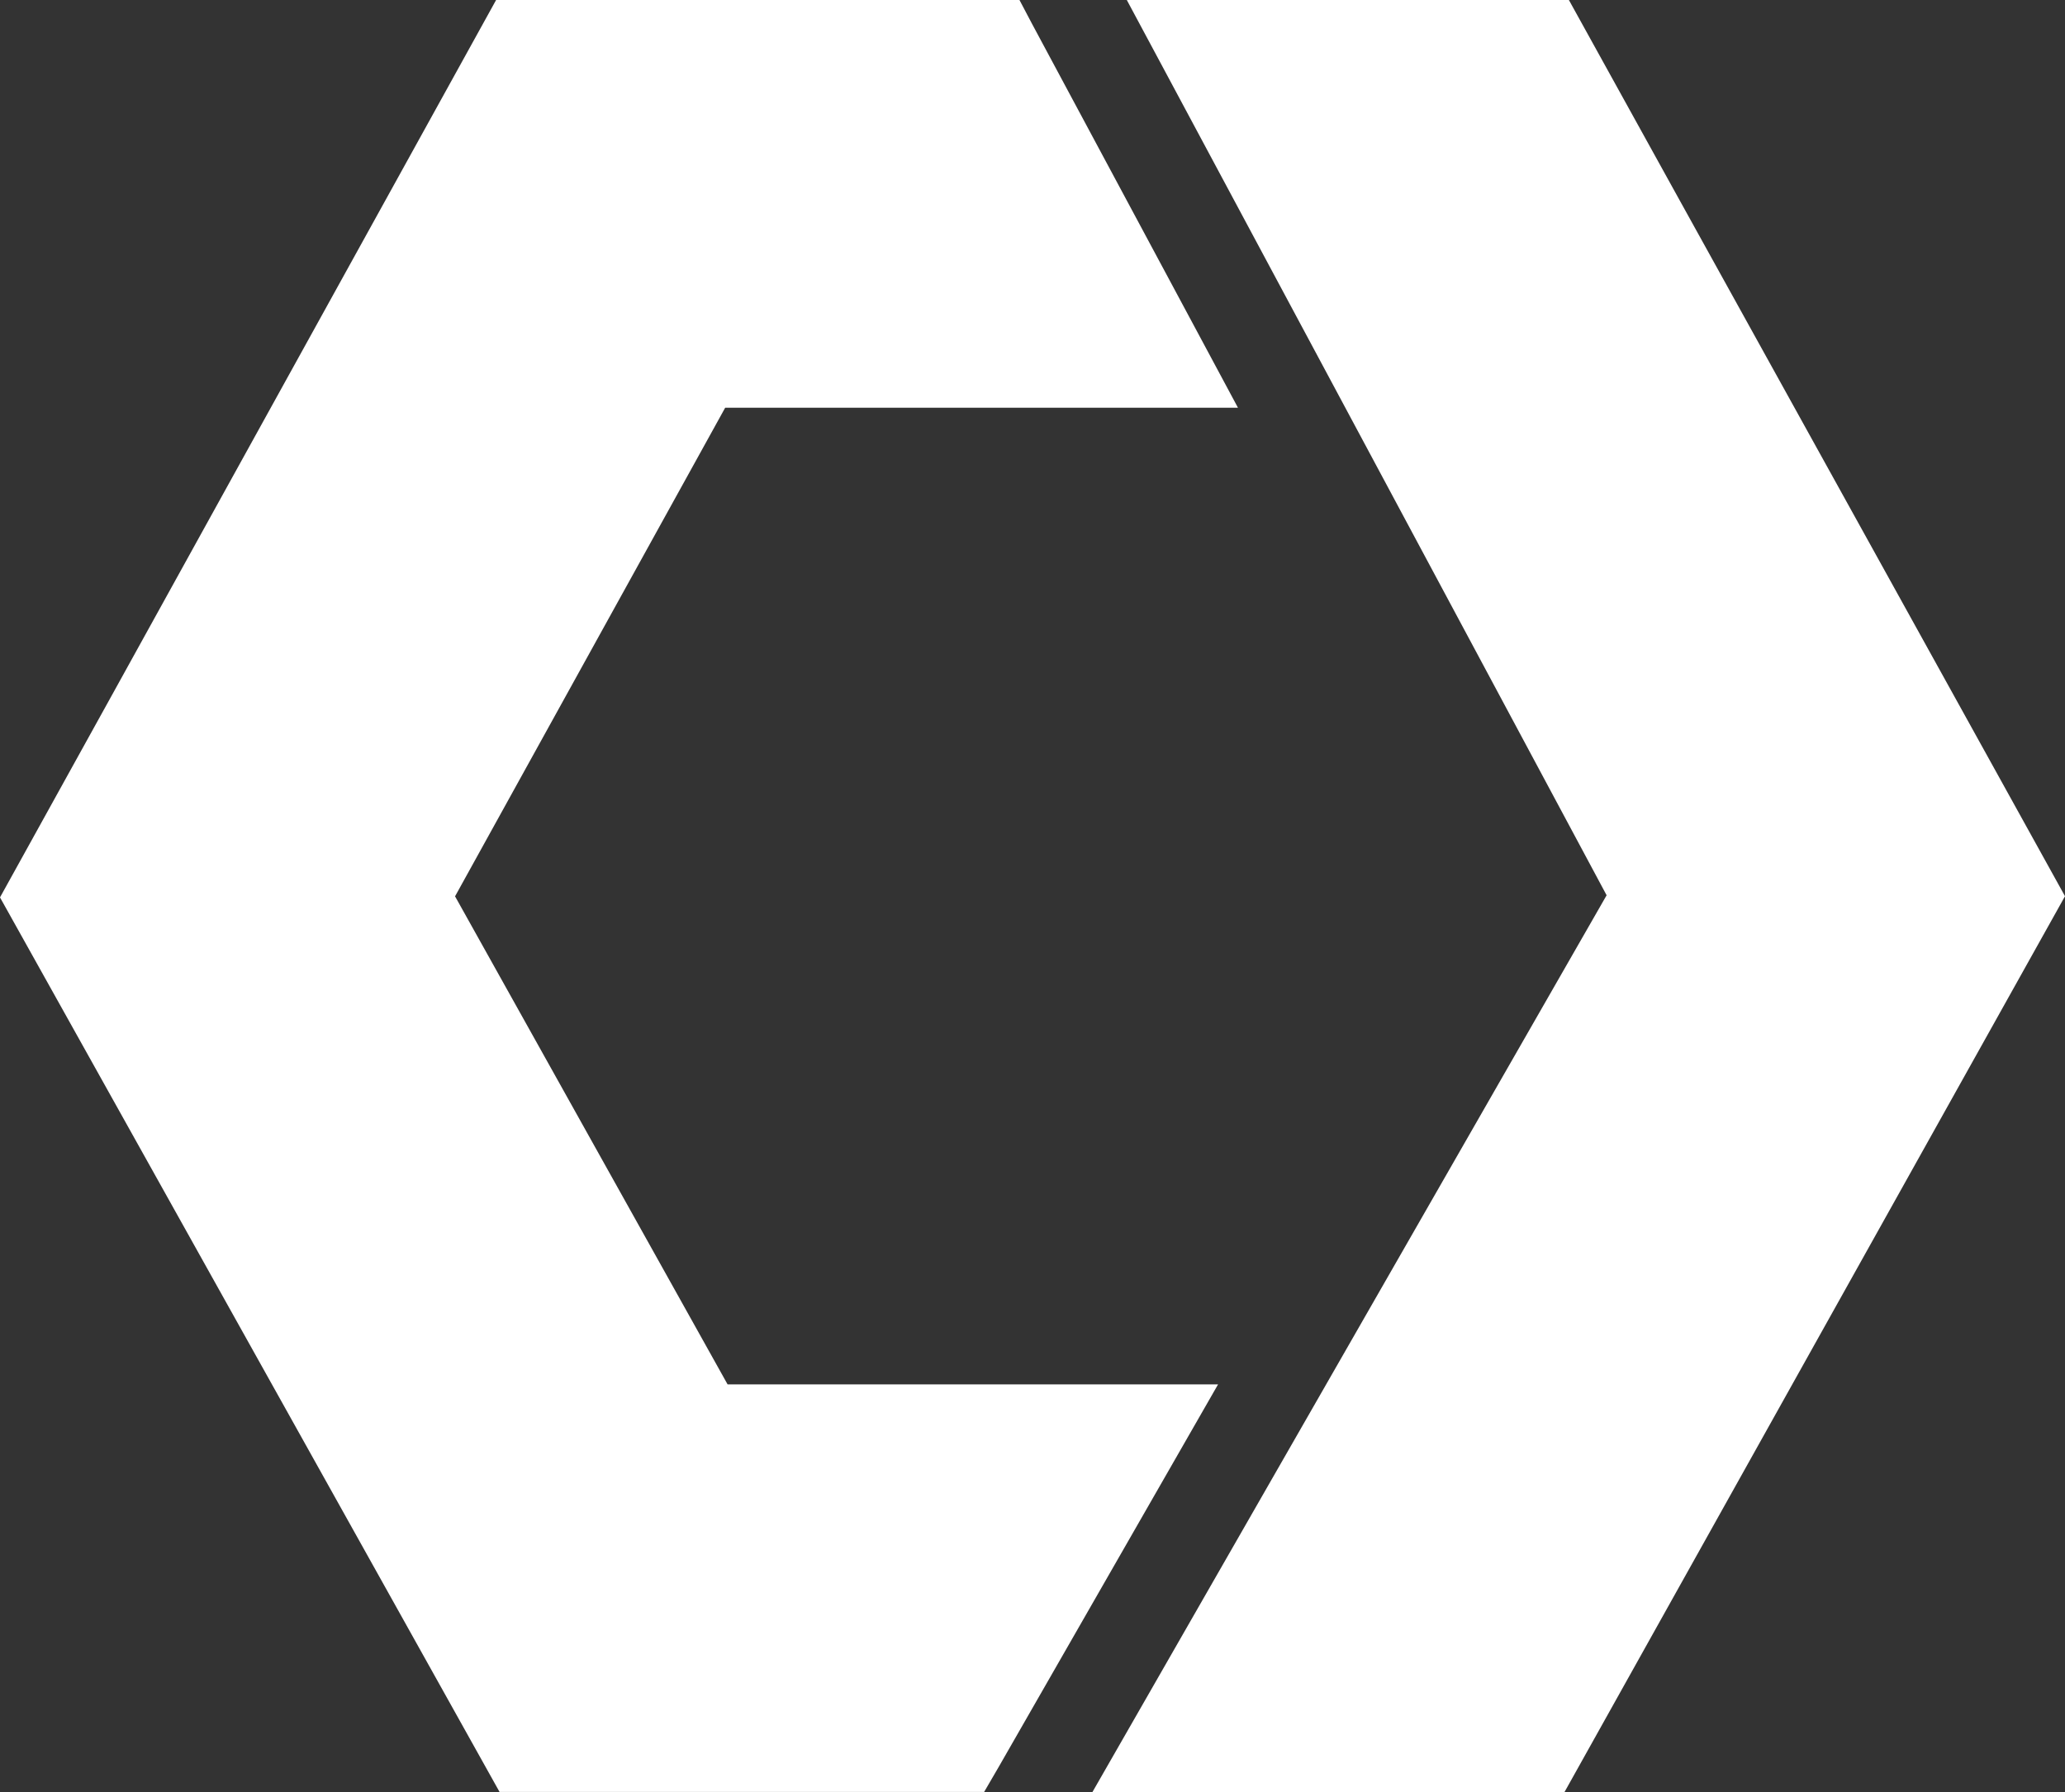
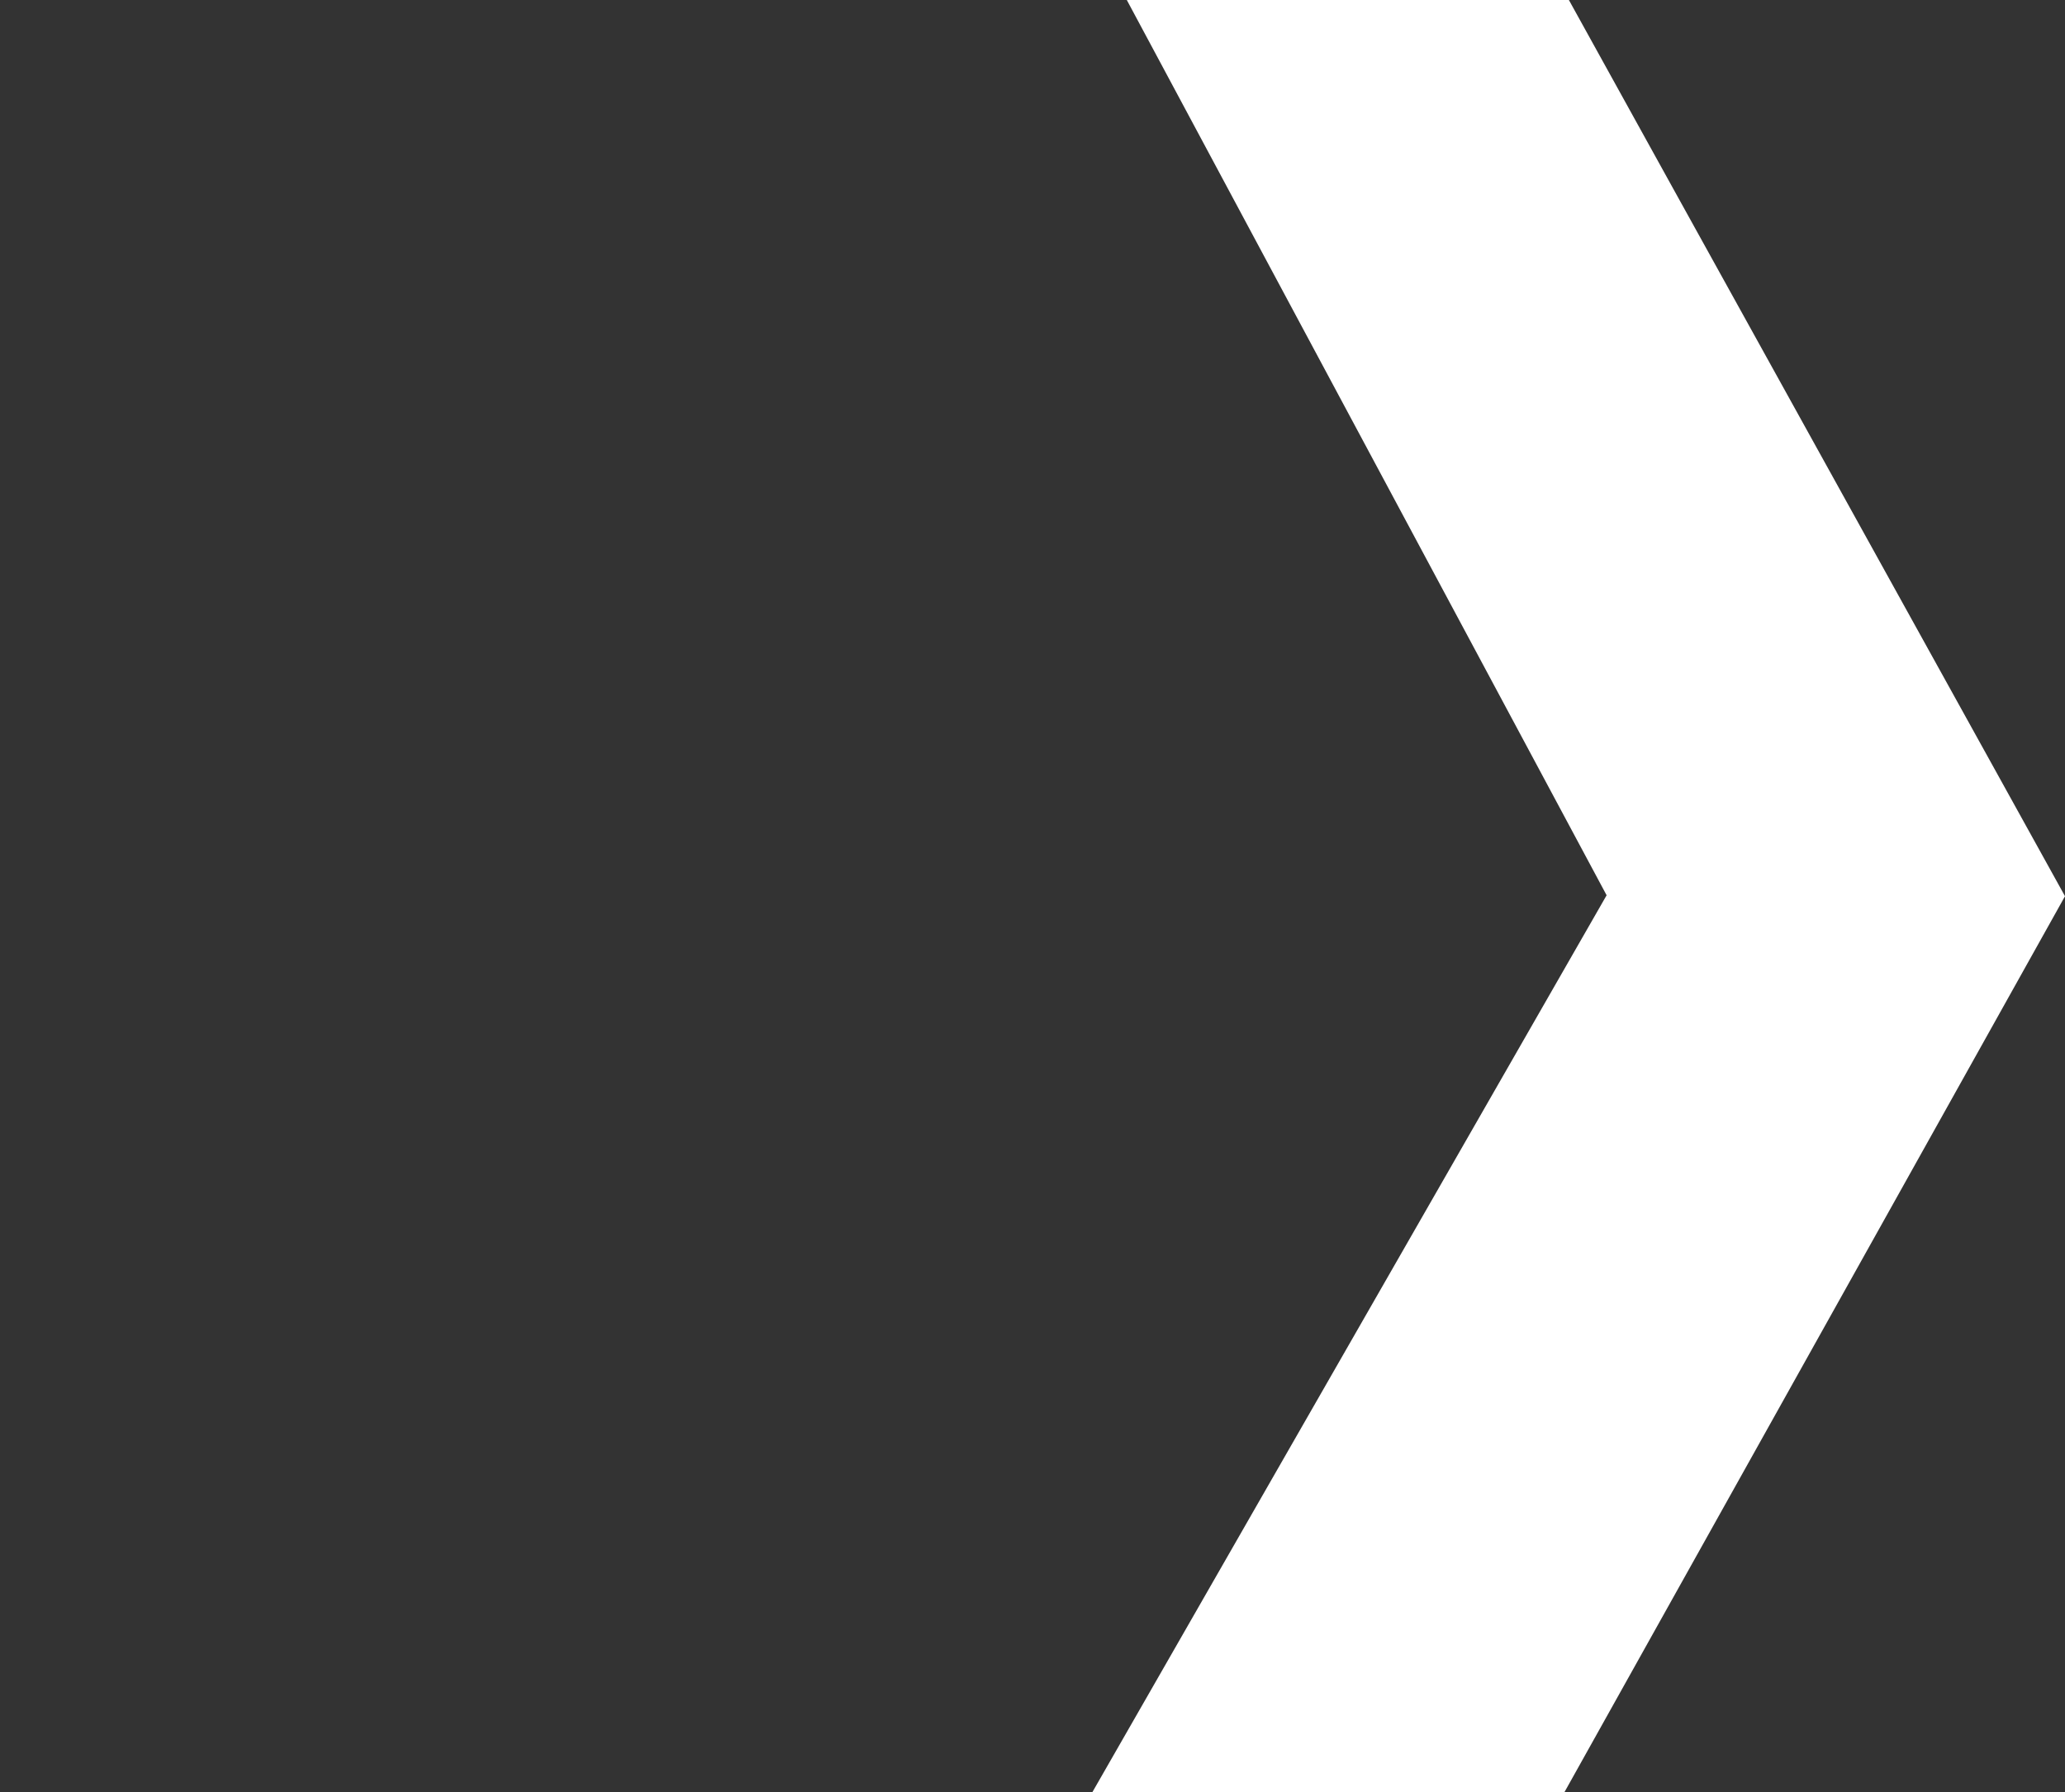
<svg xmlns="http://www.w3.org/2000/svg" viewBox="0 0 173.53 150.63">
  <rect x="0" y="0" width="173.53" height="150.63" fill="#333333" stroke="none" />
  <defs>
    <style>.cls-1{fill:#fff;}</style>
  </defs>
  <title>wht</title>
  <g id="Layer_2" data-name="Layer 2">
    <g id="Layer_1-2" data-name="Layer 1">
      <polyline class="cls-1" points="94.69 0 135.01 75.25 91.8 150.63 131.47 150.63 173.53 75.33 141.1 16.75 131.84 0 94.69 0" />
-       <polyline class="cls-1" points="41.69 0 9.45 58.35 0 75.43 41.98 150.62 61.14 150.62 82.7 150.62 83.94 148.49 102.36 116.36 61.14 116.36 38.24 75.34 60.94 34.27 104.03 34.27 86.74 2.03 85.67 0 60.94 0 41.69 0" />
    </g>
  </g>
</svg>